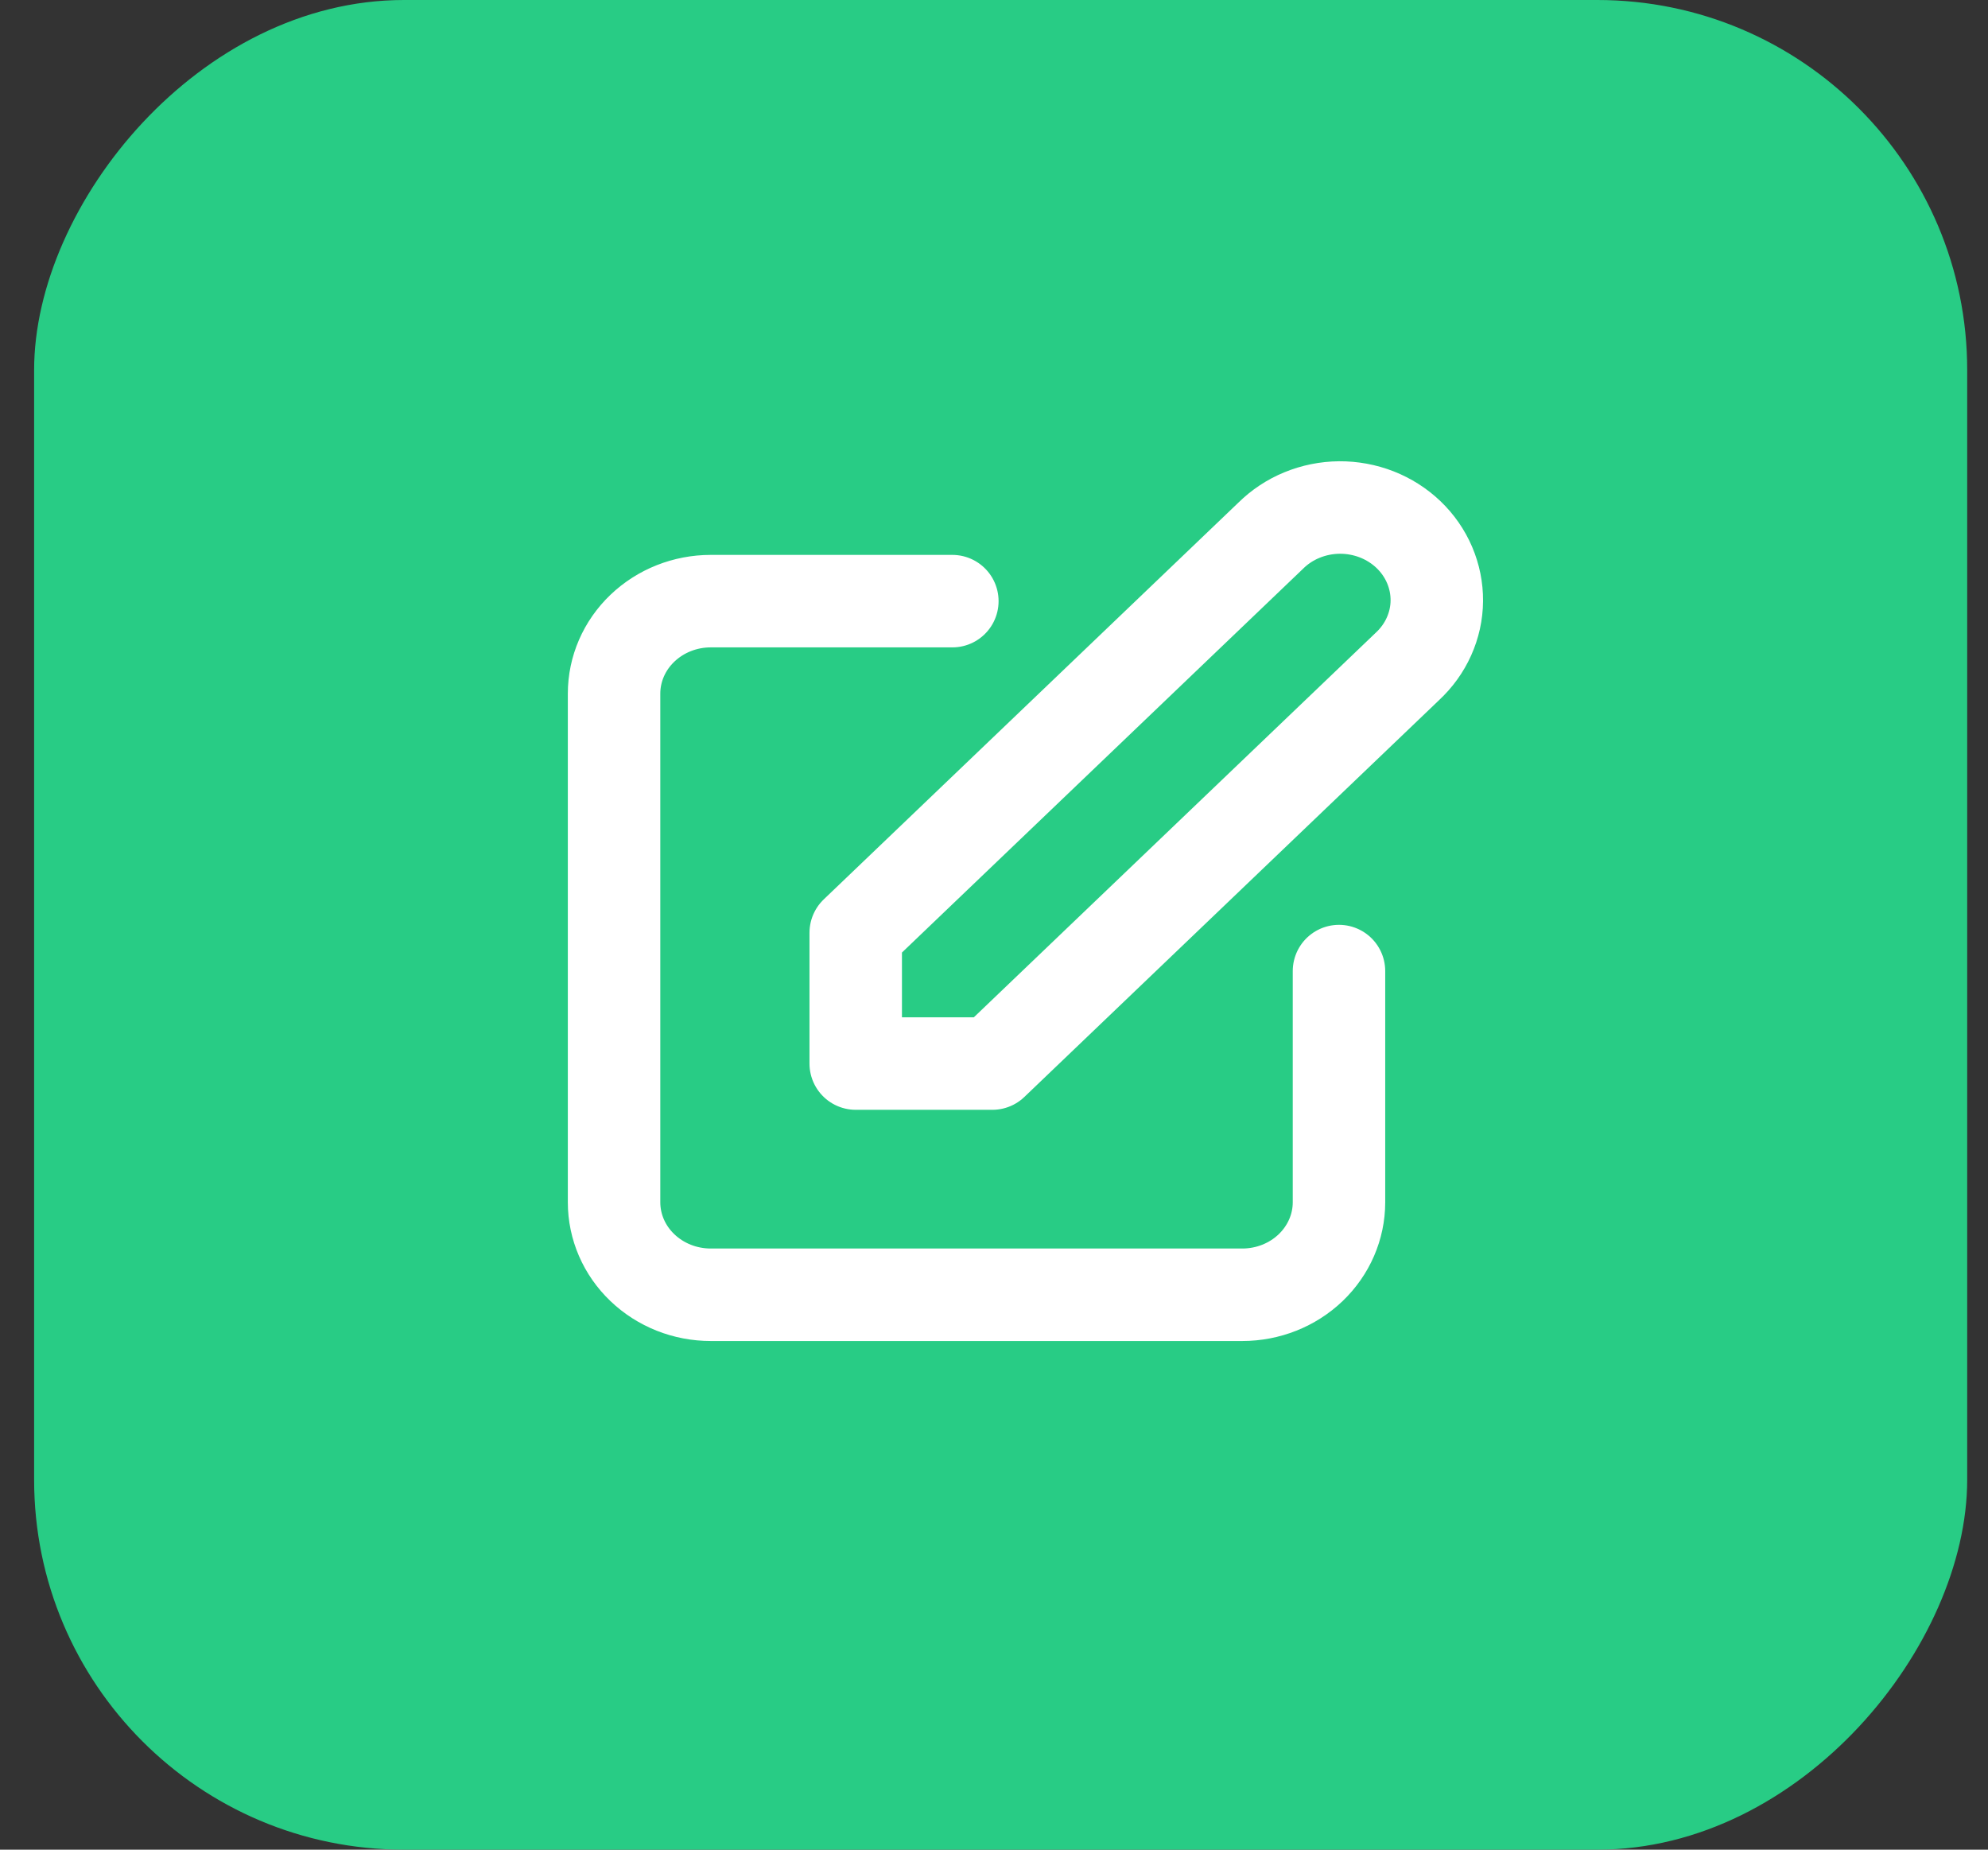
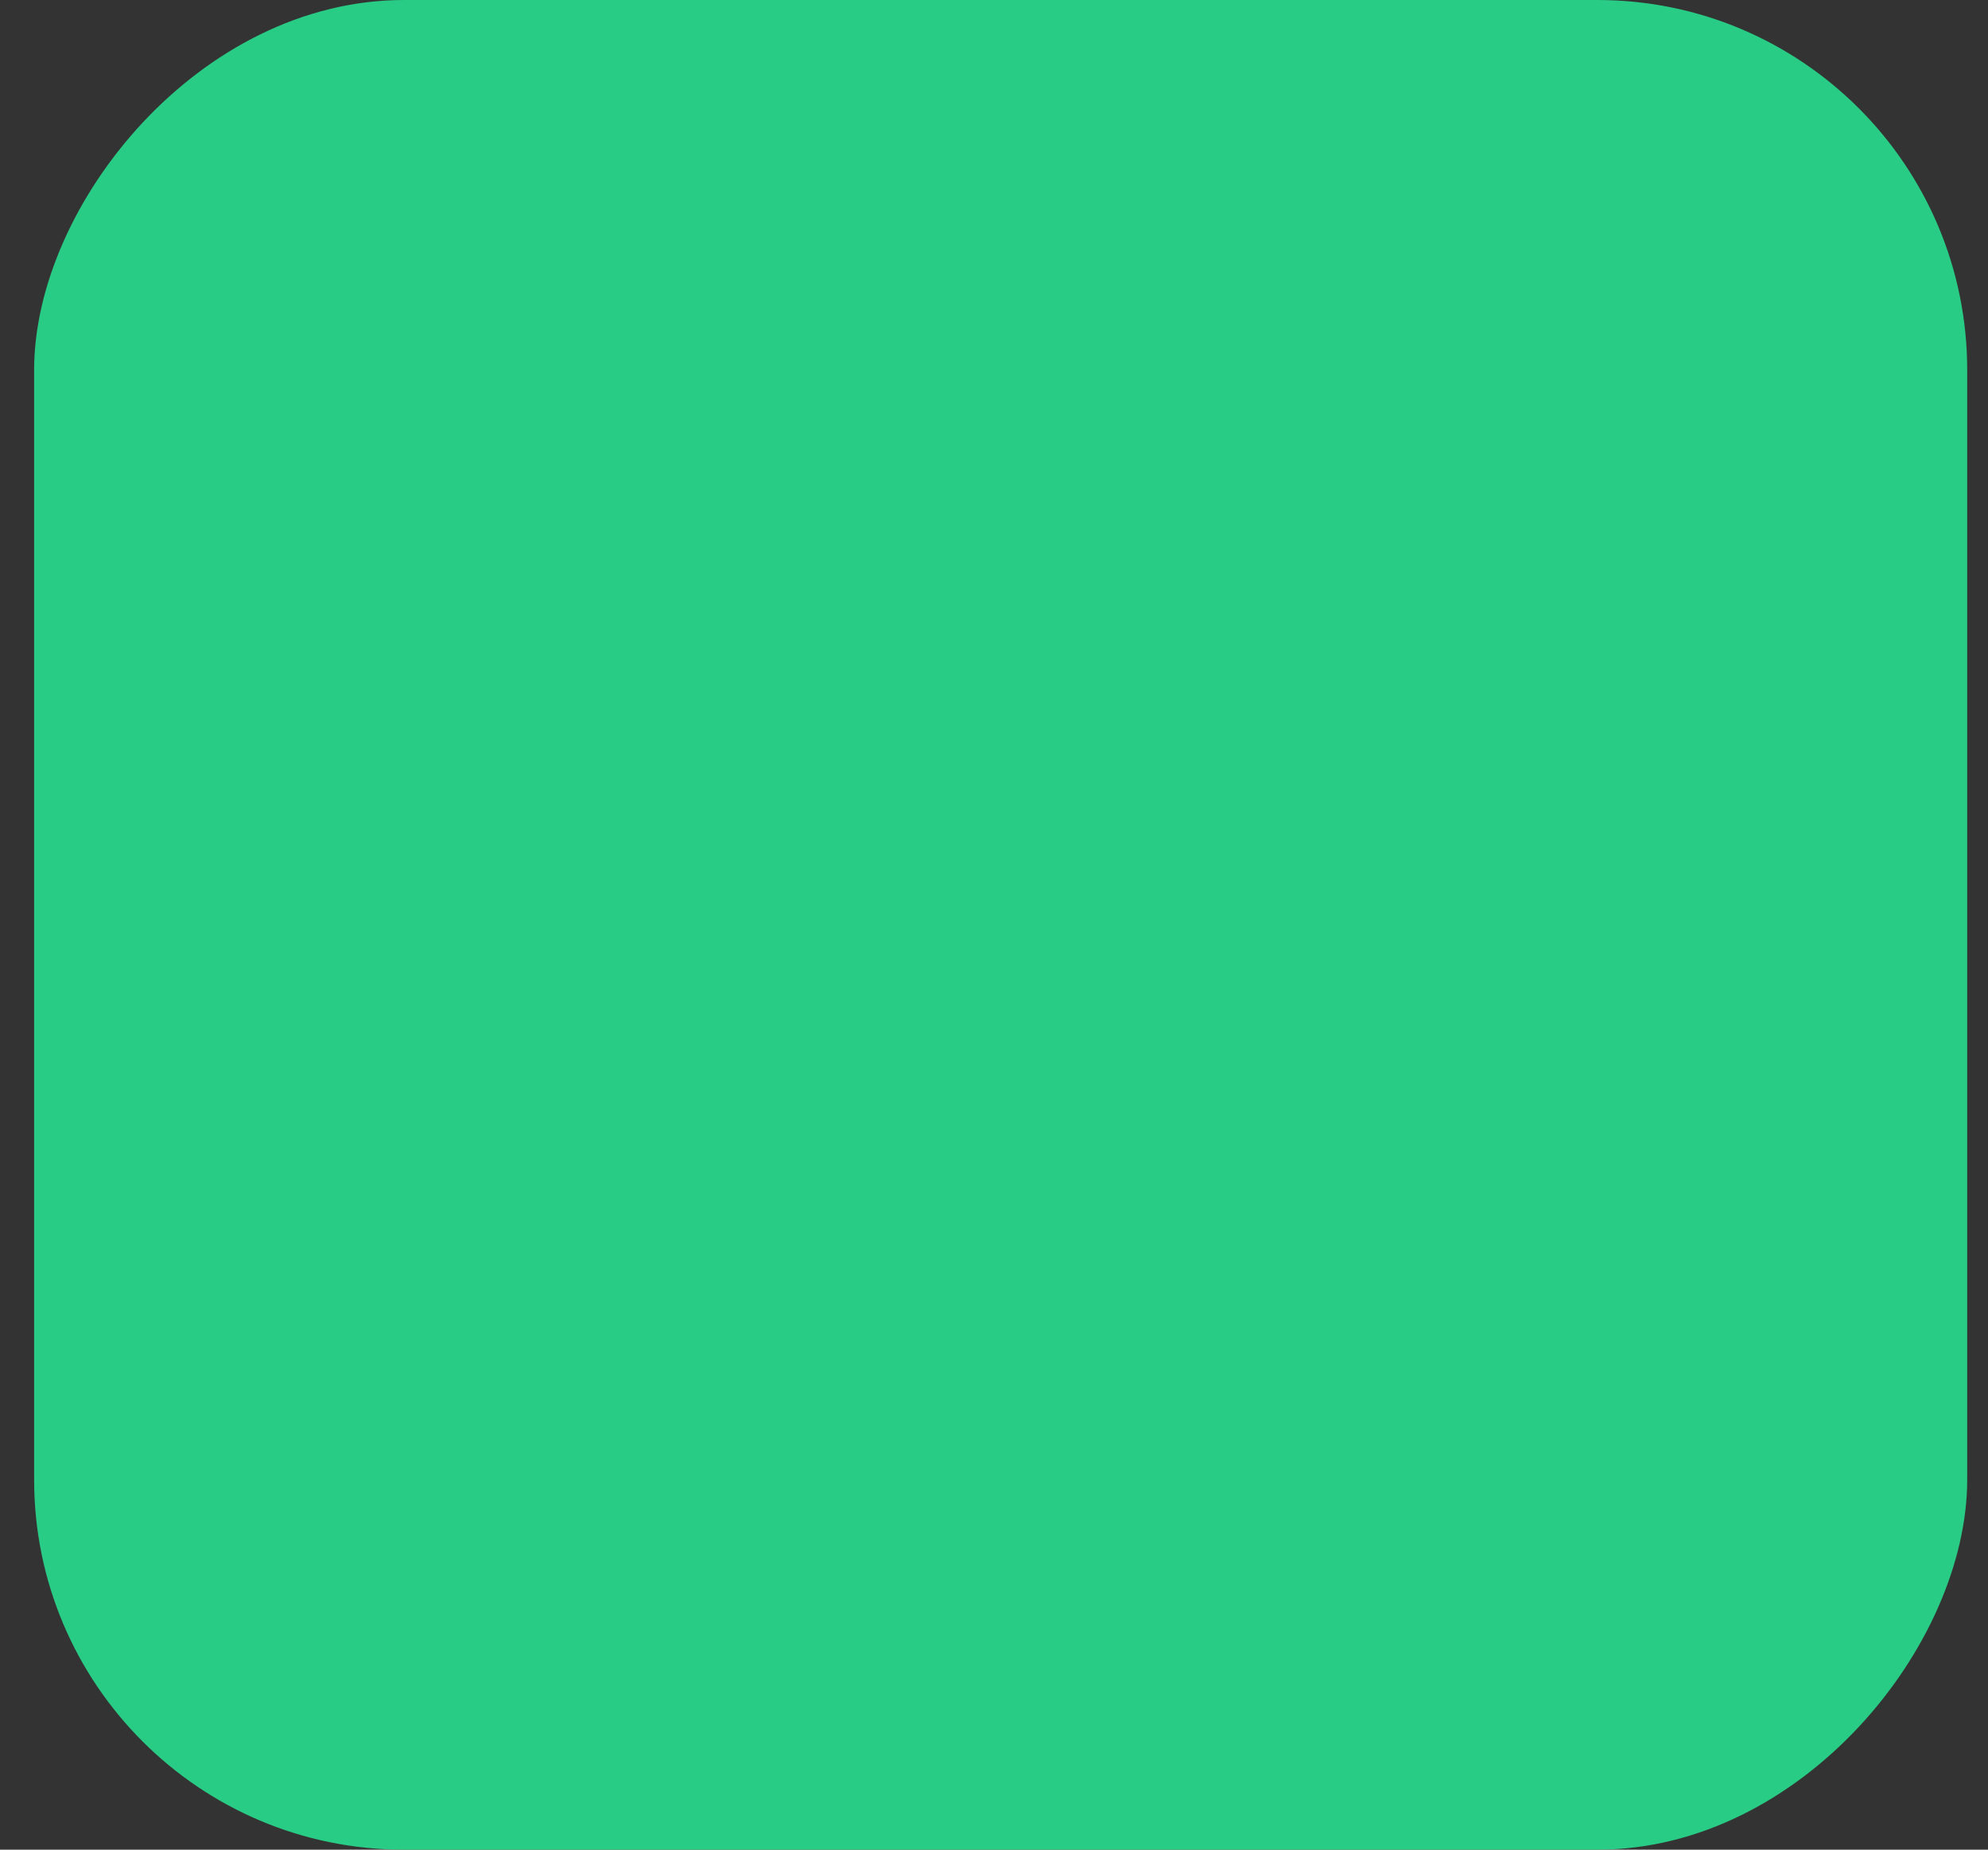
<svg xmlns="http://www.w3.org/2000/svg" width="43" height="40" viewBox="0 0 43 40" fill="none">
  <rect x="0" y="0" width="43" height="40" fill="#333333" stroke="none" />
  <rect width="41.812" height="40" rx="8" transform="matrix(-1 0 0 1 42.55 0)" fill="#28CC85" />
-   <path d="M20.599 13H15.373C14.818 13 14.287 13.211 13.895 13.586C13.502 13.961 13.282 14.47 13.282 15V26C13.282 26.53 13.502 27.039 13.895 27.414C14.287 27.789 14.818 28 15.373 28H26.871C27.425 28 27.957 27.789 28.349 27.414C28.741 27.039 28.962 26.53 28.962 26V21M27.484 11.586C27.677 11.395 27.907 11.242 28.162 11.138C28.417 11.033 28.692 10.978 28.969 10.975C29.247 10.973 29.522 11.024 29.779 11.124C30.036 11.225 30.269 11.373 30.466 11.561C30.662 11.749 30.817 11.972 30.922 12.218C31.027 12.464 31.08 12.727 31.078 12.993C31.076 13.258 31.018 13.521 30.908 13.765C30.799 14.009 30.639 14.229 30.44 14.414L21.465 23H18.509V20.172L27.484 11.586Z" stroke="white" stroke-width="2" stroke-linecap="round" stroke-linejoin="round" />
</svg>